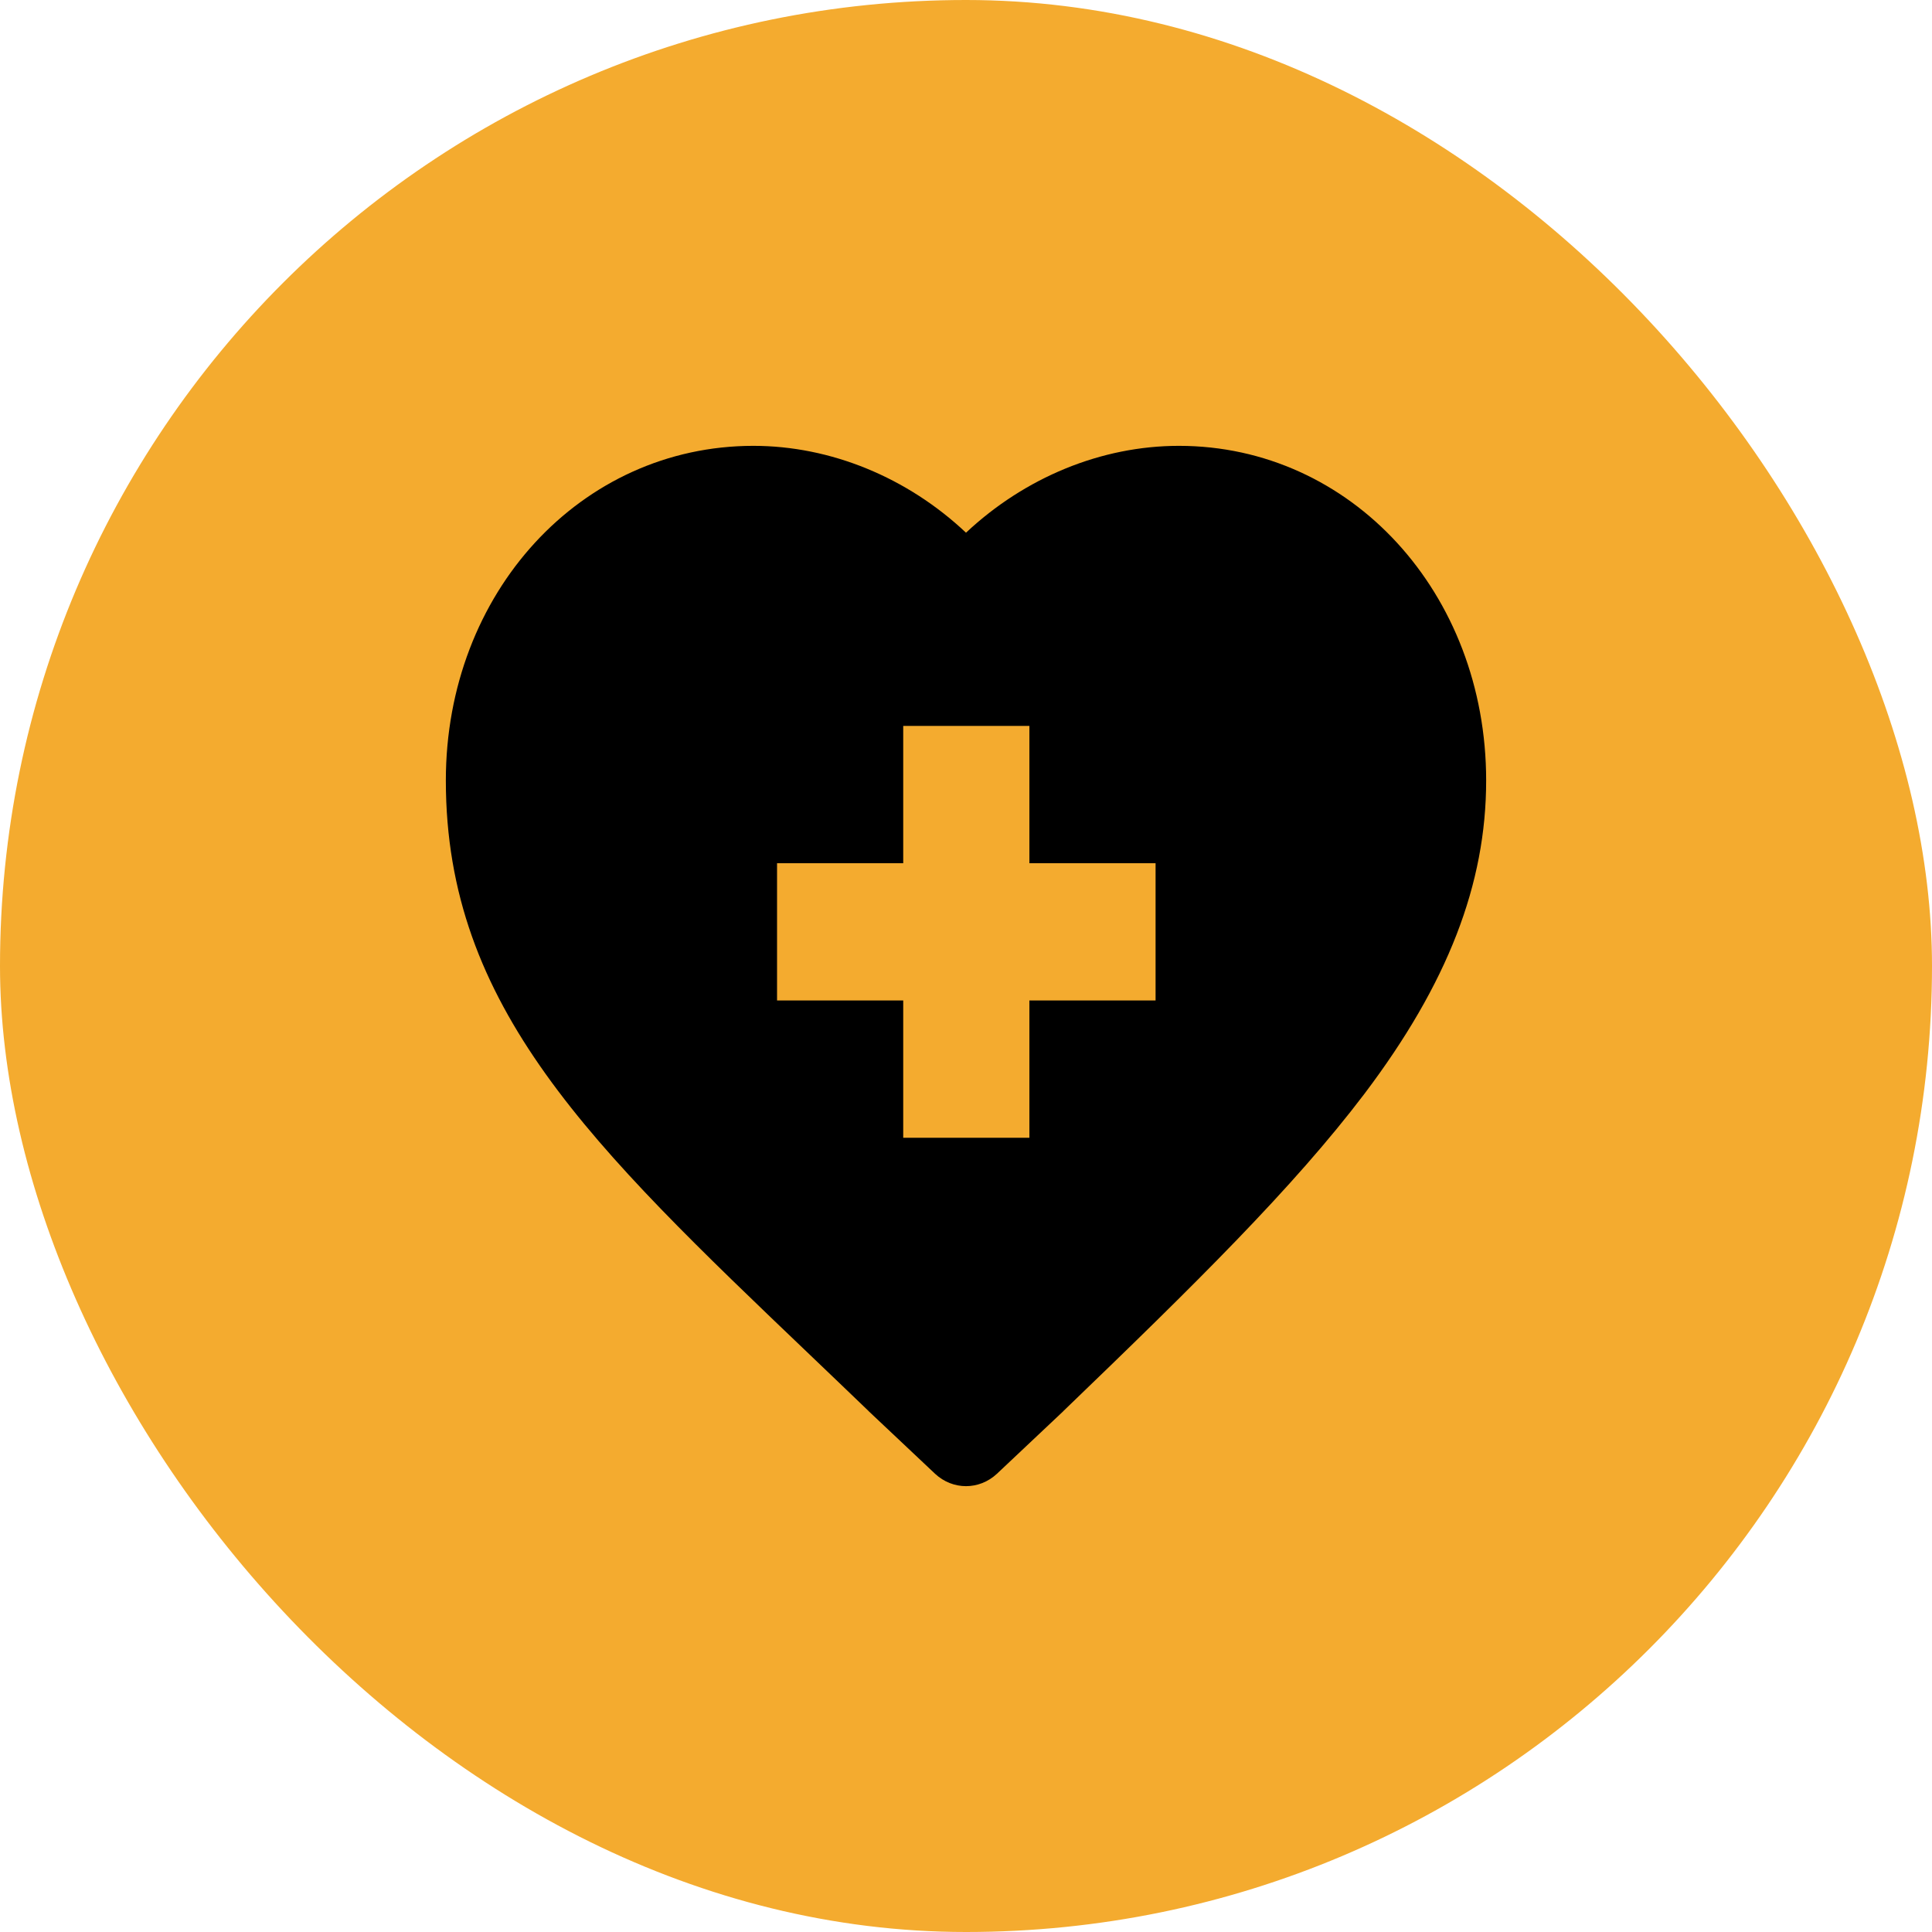
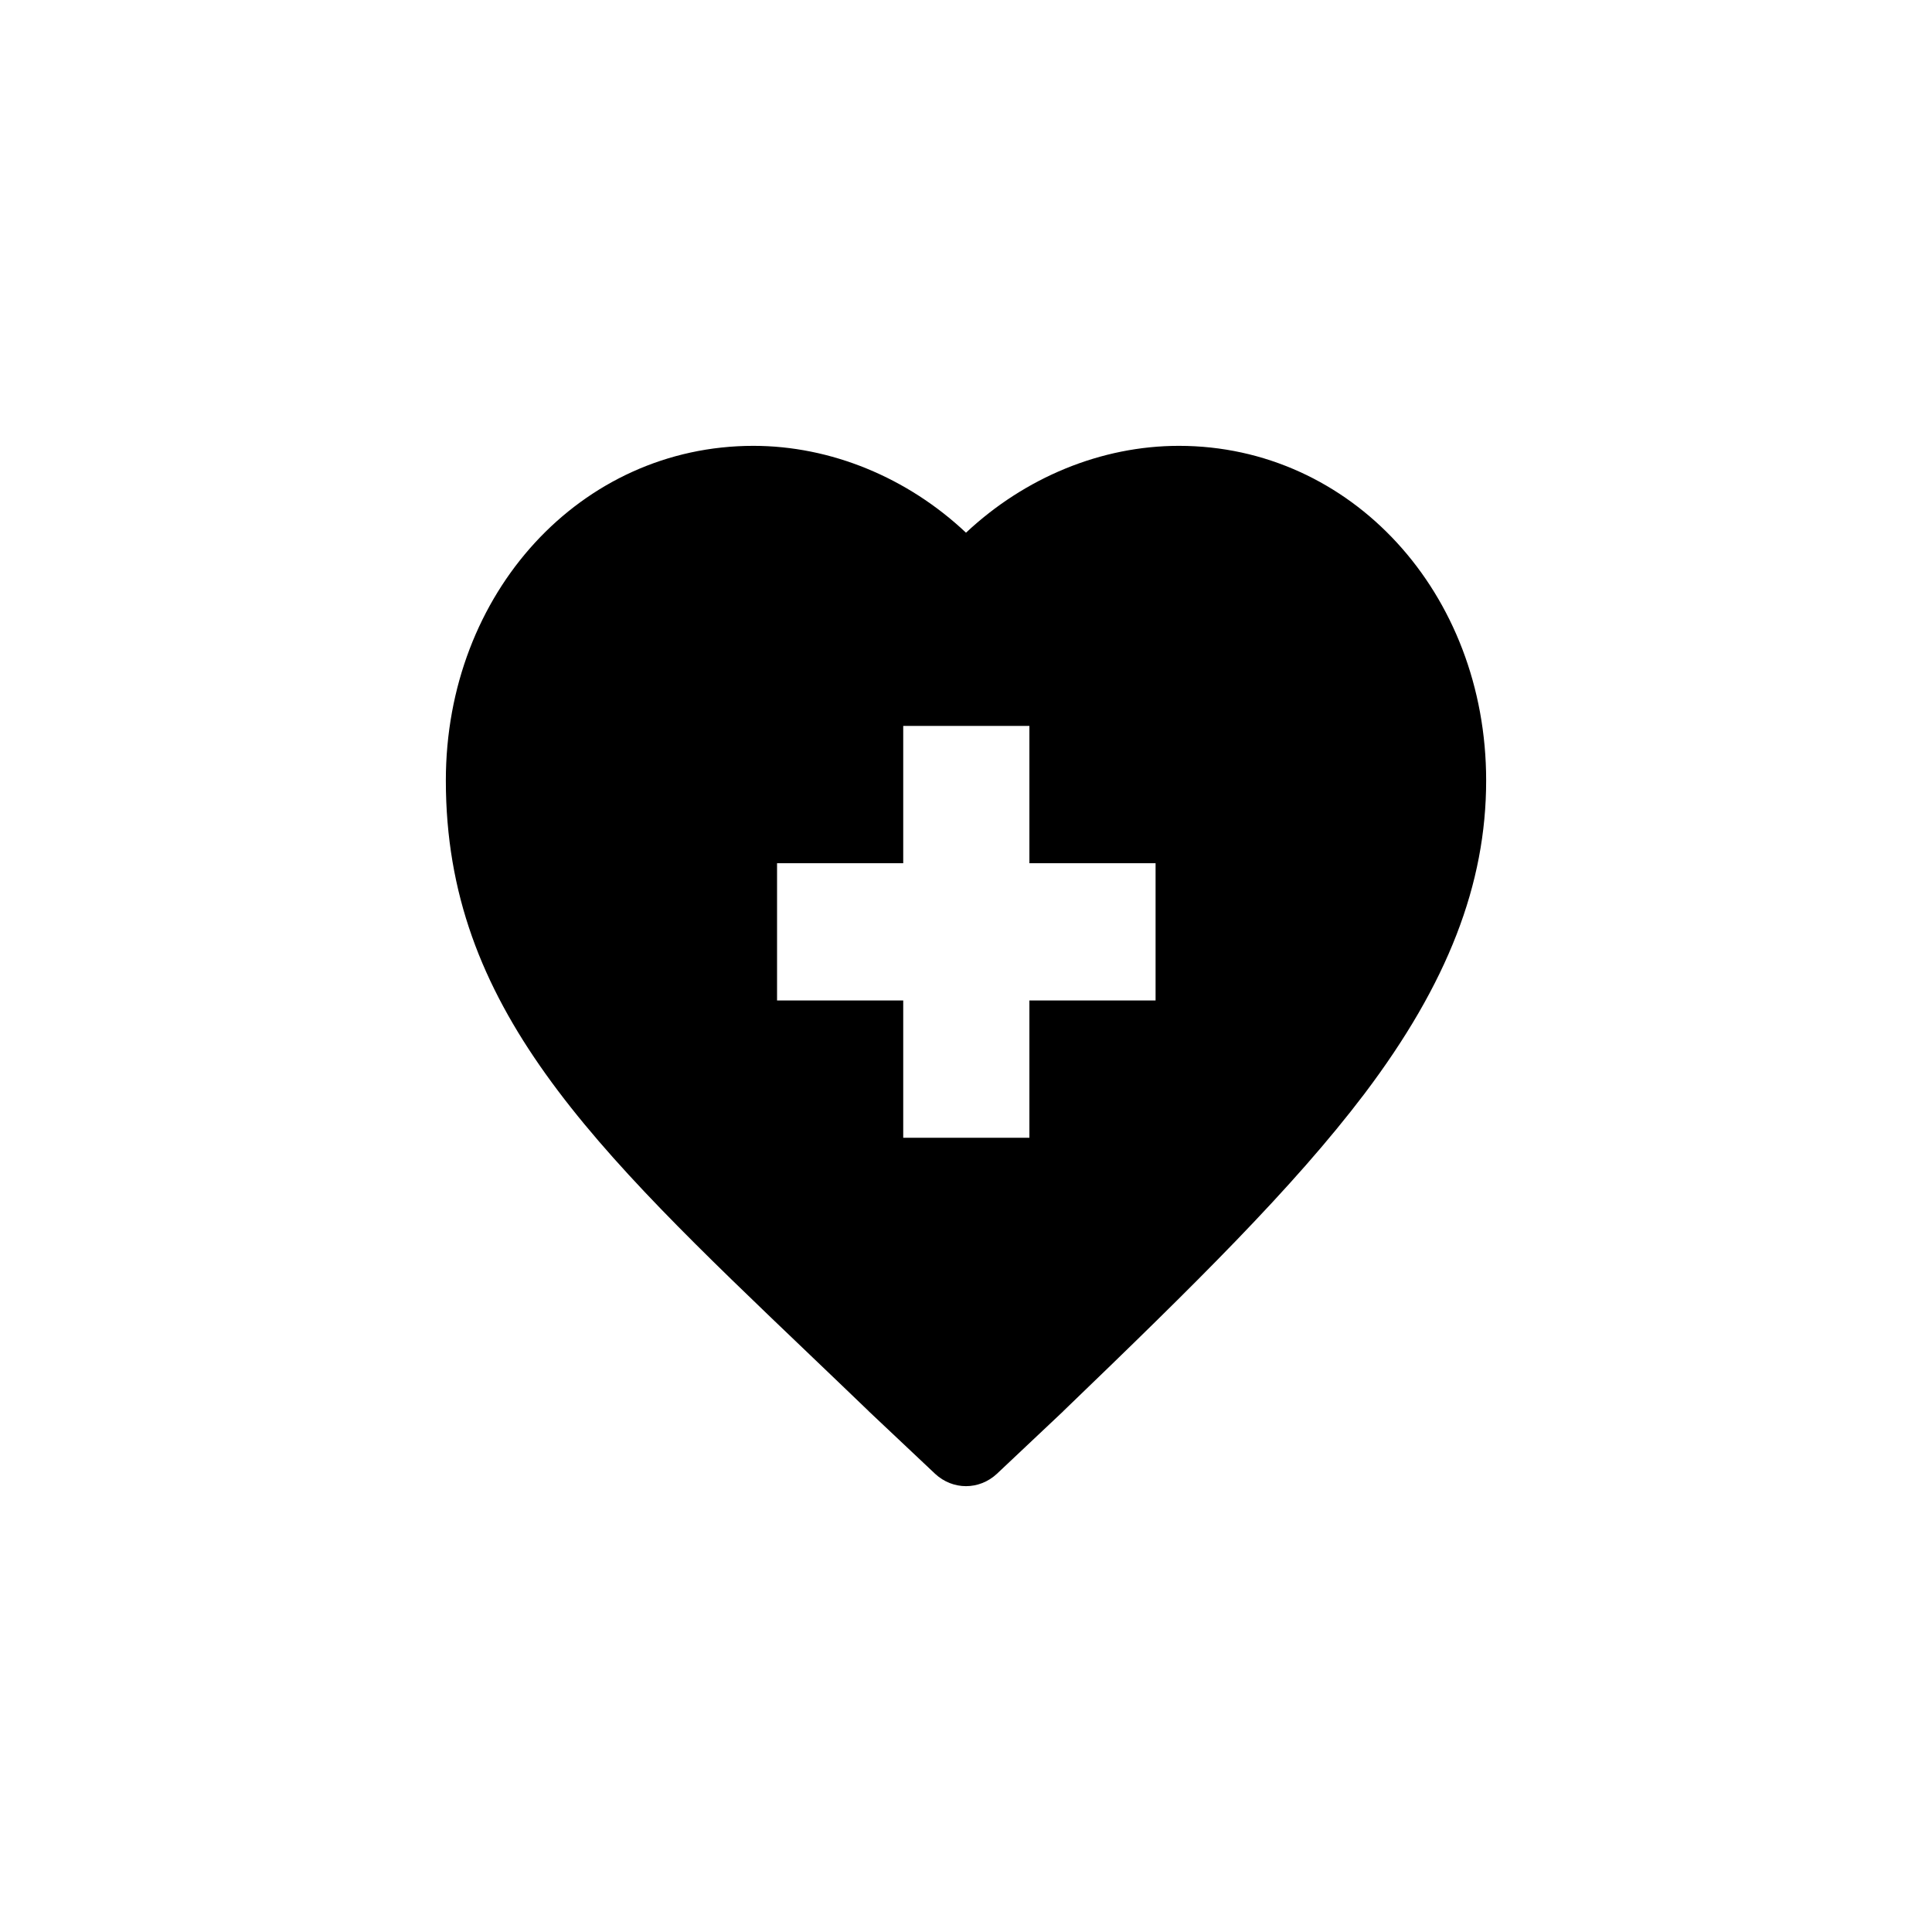
<svg xmlns="http://www.w3.org/2000/svg" width="65" height="65" viewBox="0 0 65 65" fill="none">
-   <rect width="65" height="65" rx="32.5" fill="#F4AB2F" />
  <path d="M27.268 45.6C27.894 46.201 28.552 46.825 29.221 47.471L29.231 47.483L31.46 49.584C31.757 49.861 32.129 50 32.5 50C32.871 50 33.243 49.861 33.54 49.584L35.769 47.483L35.779 47.471C40.194 43.222 43.505 39.965 45.904 36.801C48.705 33.095 50 29.746 50 26.259C50 19.954 45.458 15 39.663 15C37.053 15 34.484 16.062 32.5 17.922C30.526 16.062 27.947 15 25.347 15C19.542 15 15 19.942 15 26.259C15 33.88 19.882 38.545 27.268 45.6ZM26.143 29.042H30.388V24.423H34.633V29.042H38.878V33.66H34.633V38.279H30.388V33.66H26.143V29.042Z" fill="black" />
</svg>